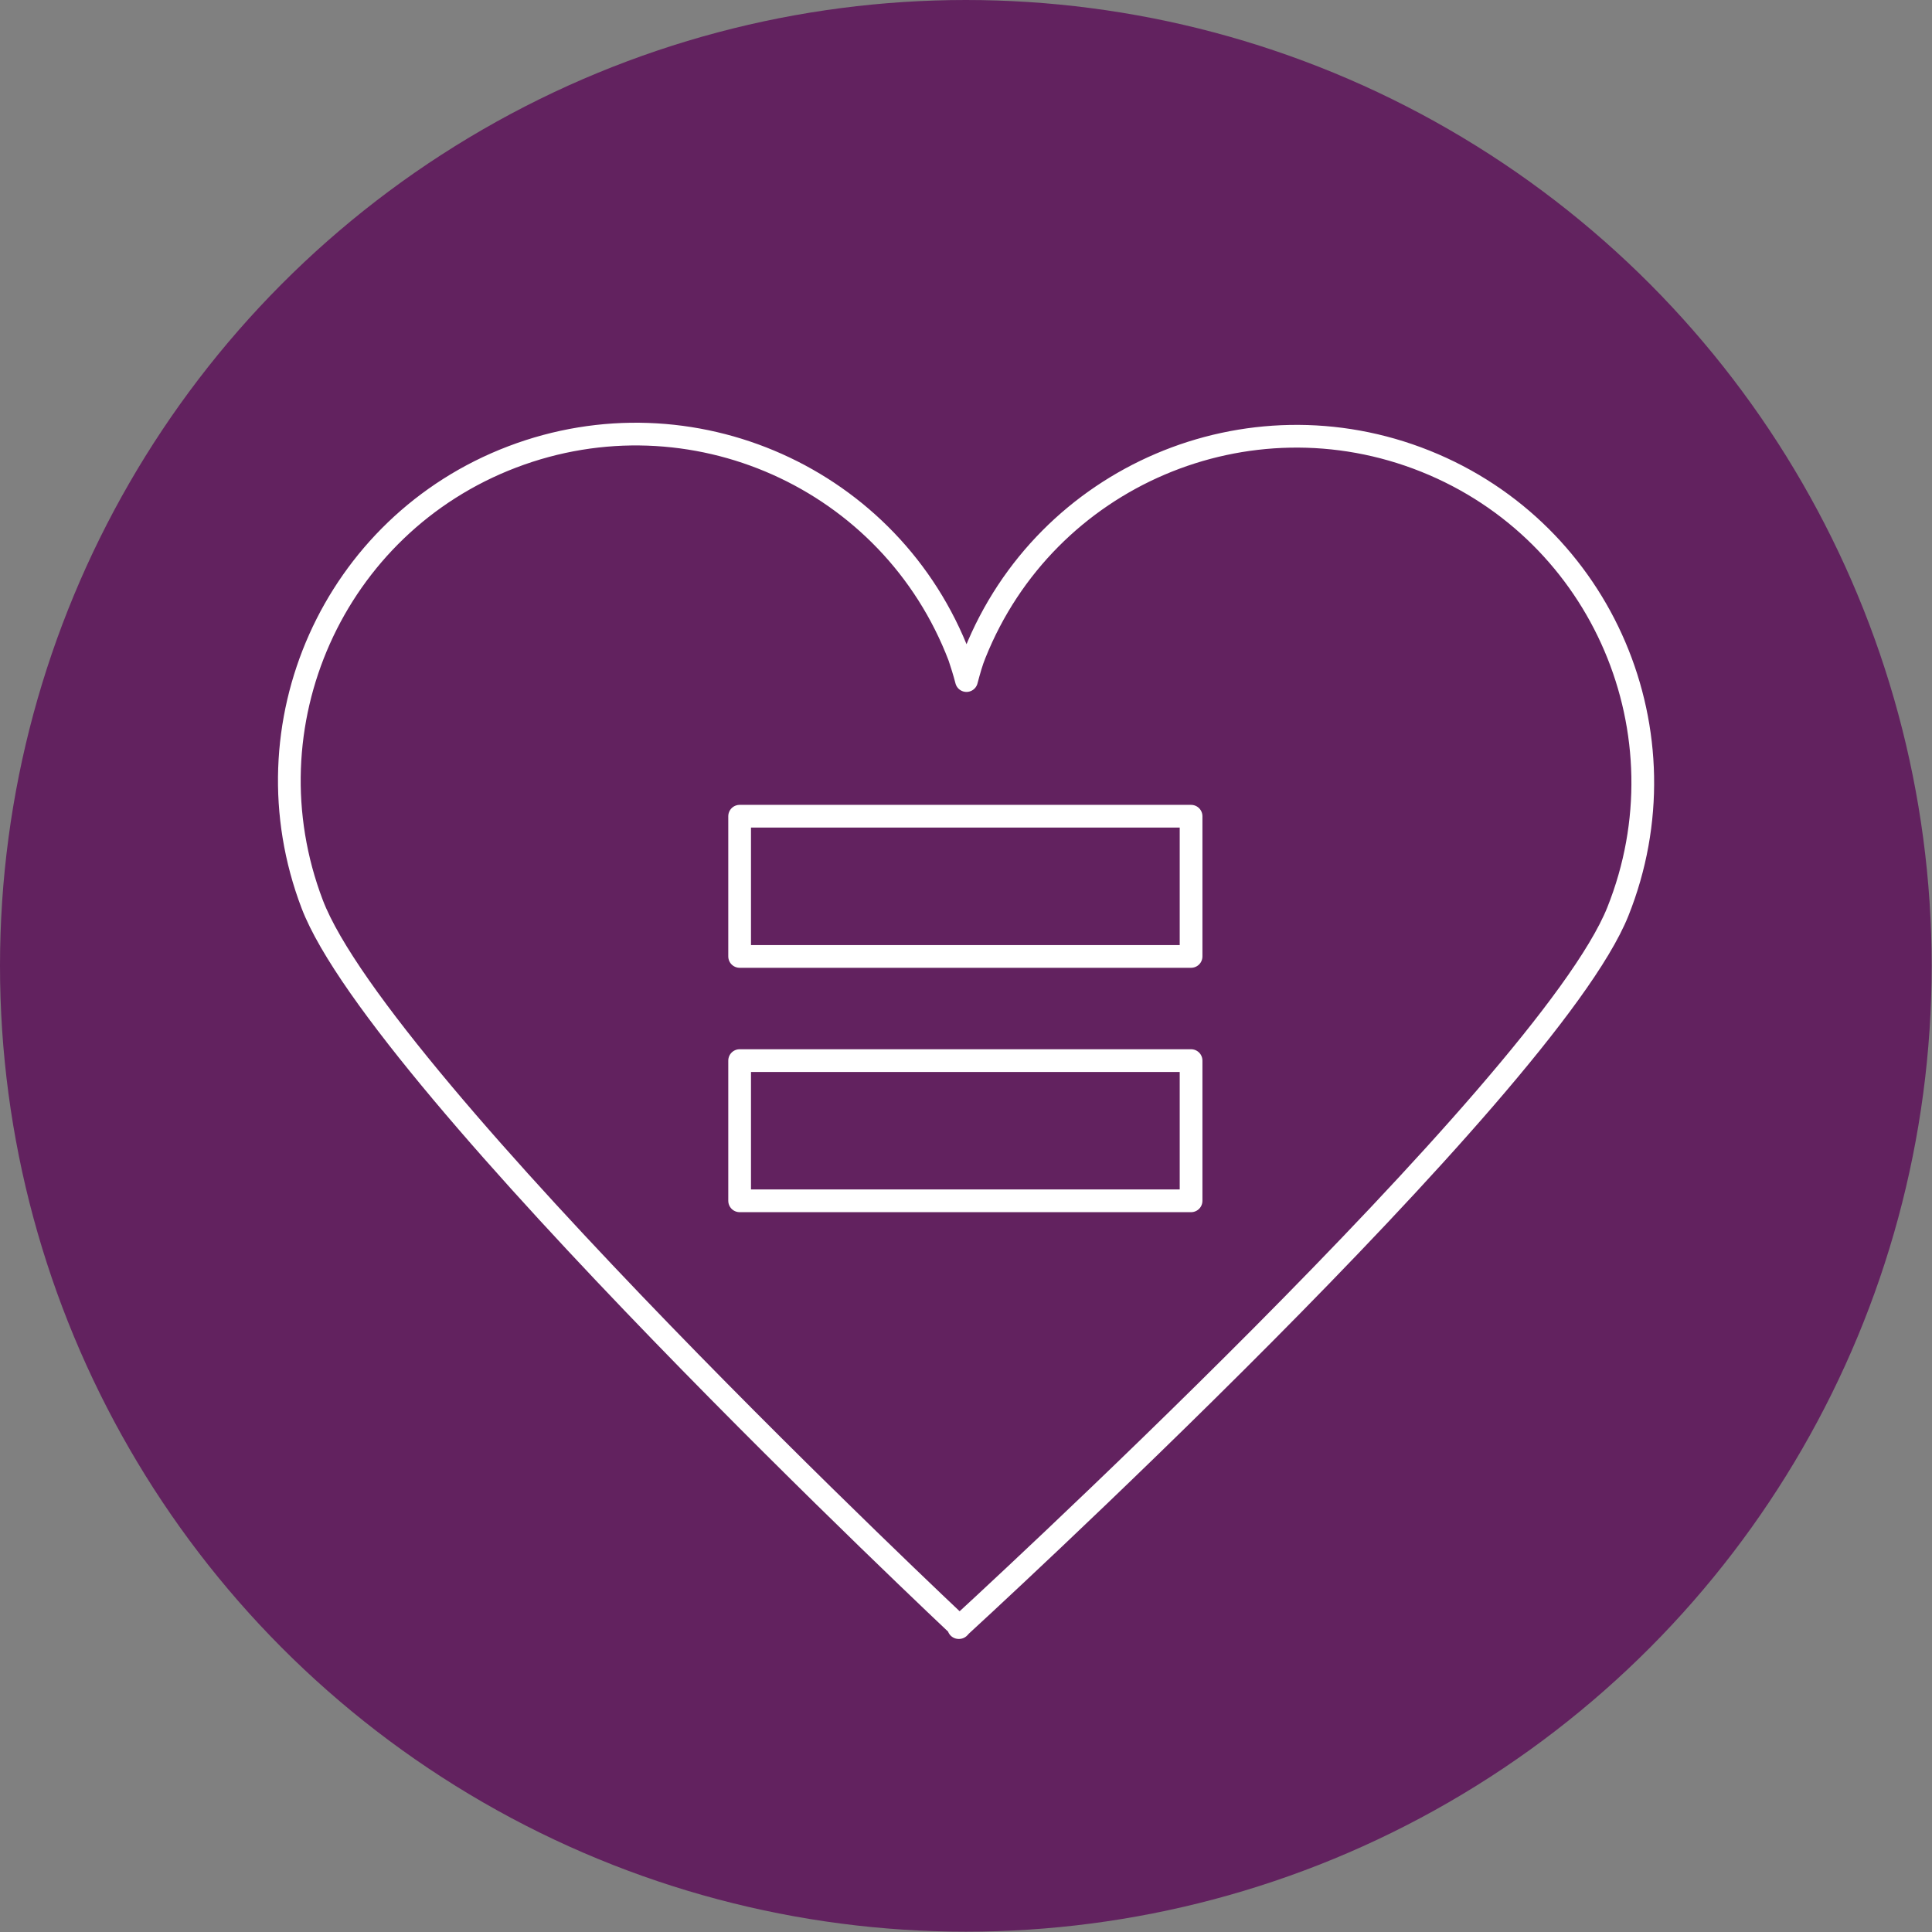
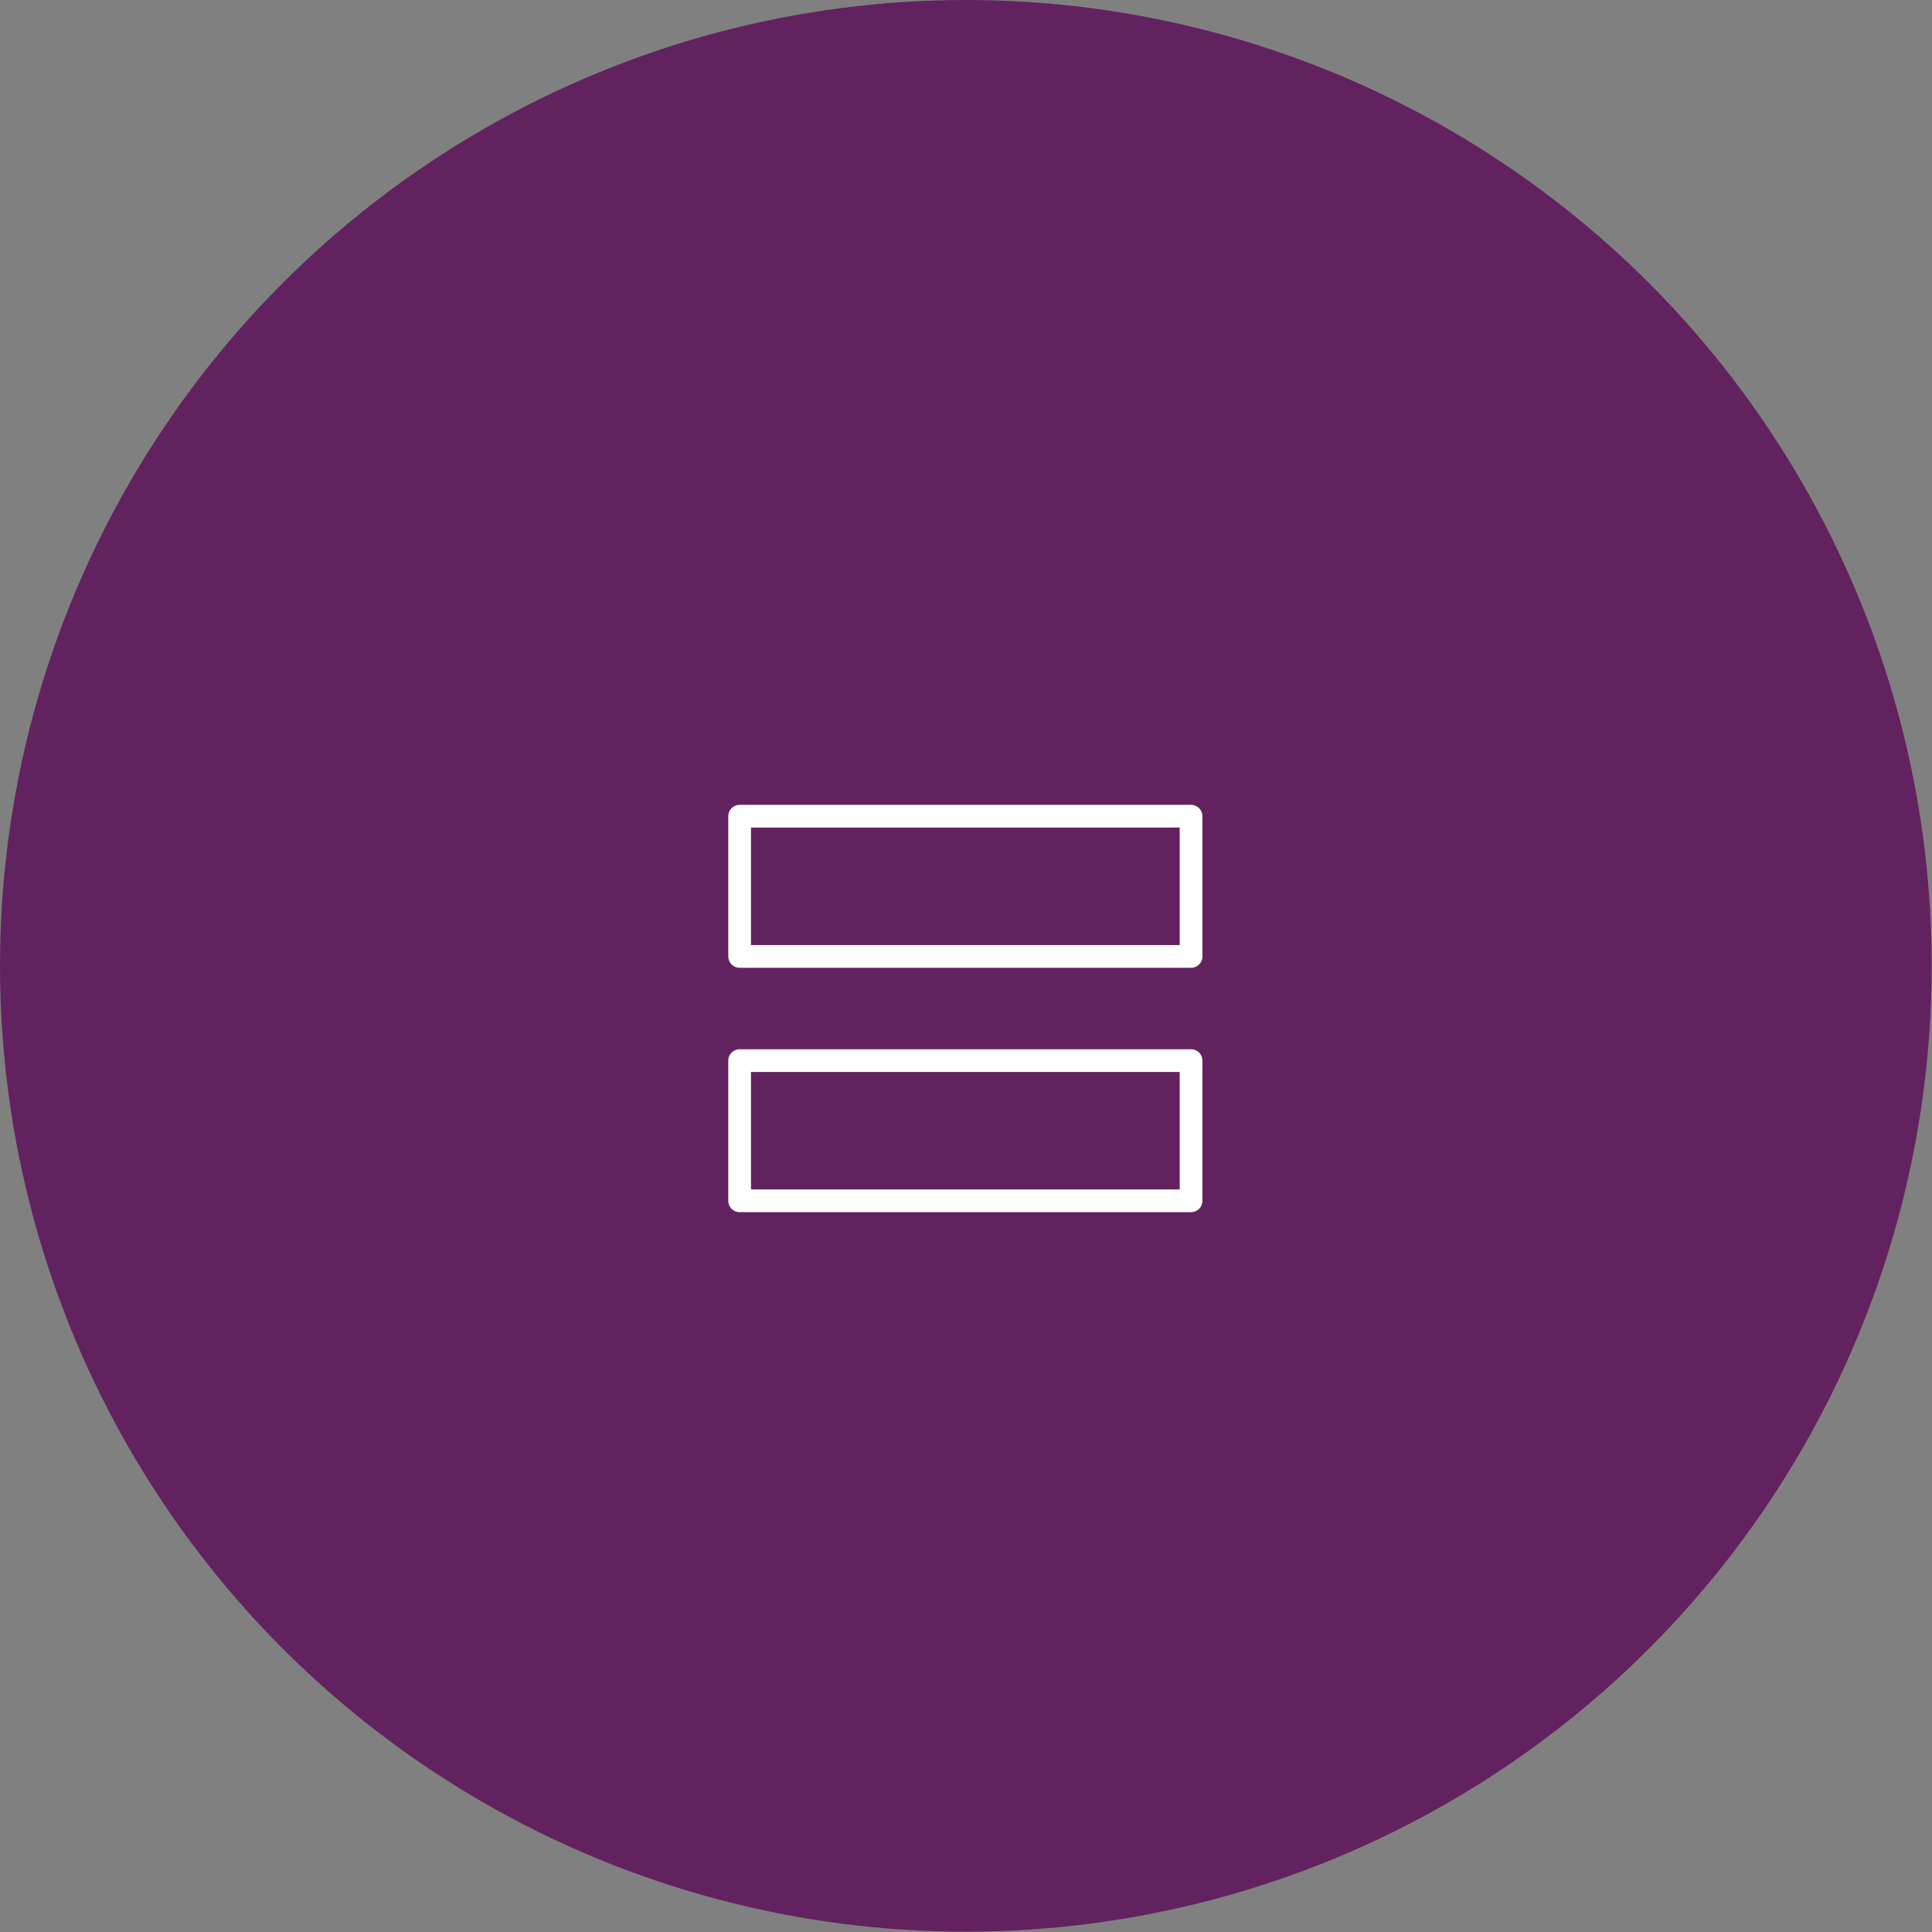
<svg xmlns="http://www.w3.org/2000/svg" id="Layer_1" version="1.1" viewBox="0 0 595.3 595.3">
  <rect x="0" y="0" width="595.3" height="595.3" fill="#808080" stroke="none" />
  <defs>
    <style> .st0 { stroke: #fff; stroke-linecap: round; stroke-linejoin: round; stroke-width: 7px; } .st0, .st1 { fill: #62225f; } </style>
  </defs>
  <circle class="st1" cx="297.6" cy="297.6" r="297.6" />
-   <path class="st0" d="M295.4,501.5c1.1-1,181.2-166,203.1-220.6,21.9-54.8-4.6-116.9-59.3-138.8s-116.9,4.6-138.8,59.3c-1,2.4-1.8,5.3-2.6,8.3-.7-2.7-1.5-5.2-2.2-7.3-21-55.1-82.7-82.6-137.8-61.6-55.1,21-82.6,82.7-61.6,137.8,21,55.1,199.5,222.7,199.5,222.7h-.2v.2h-.1Z" />
  <rect class="st0" x="227.9" y="251.5" width="139.1" height="43.2" />
  <rect class="st0" x="227.9" y="326.8" width="139.1" height="43.2" />
</svg>